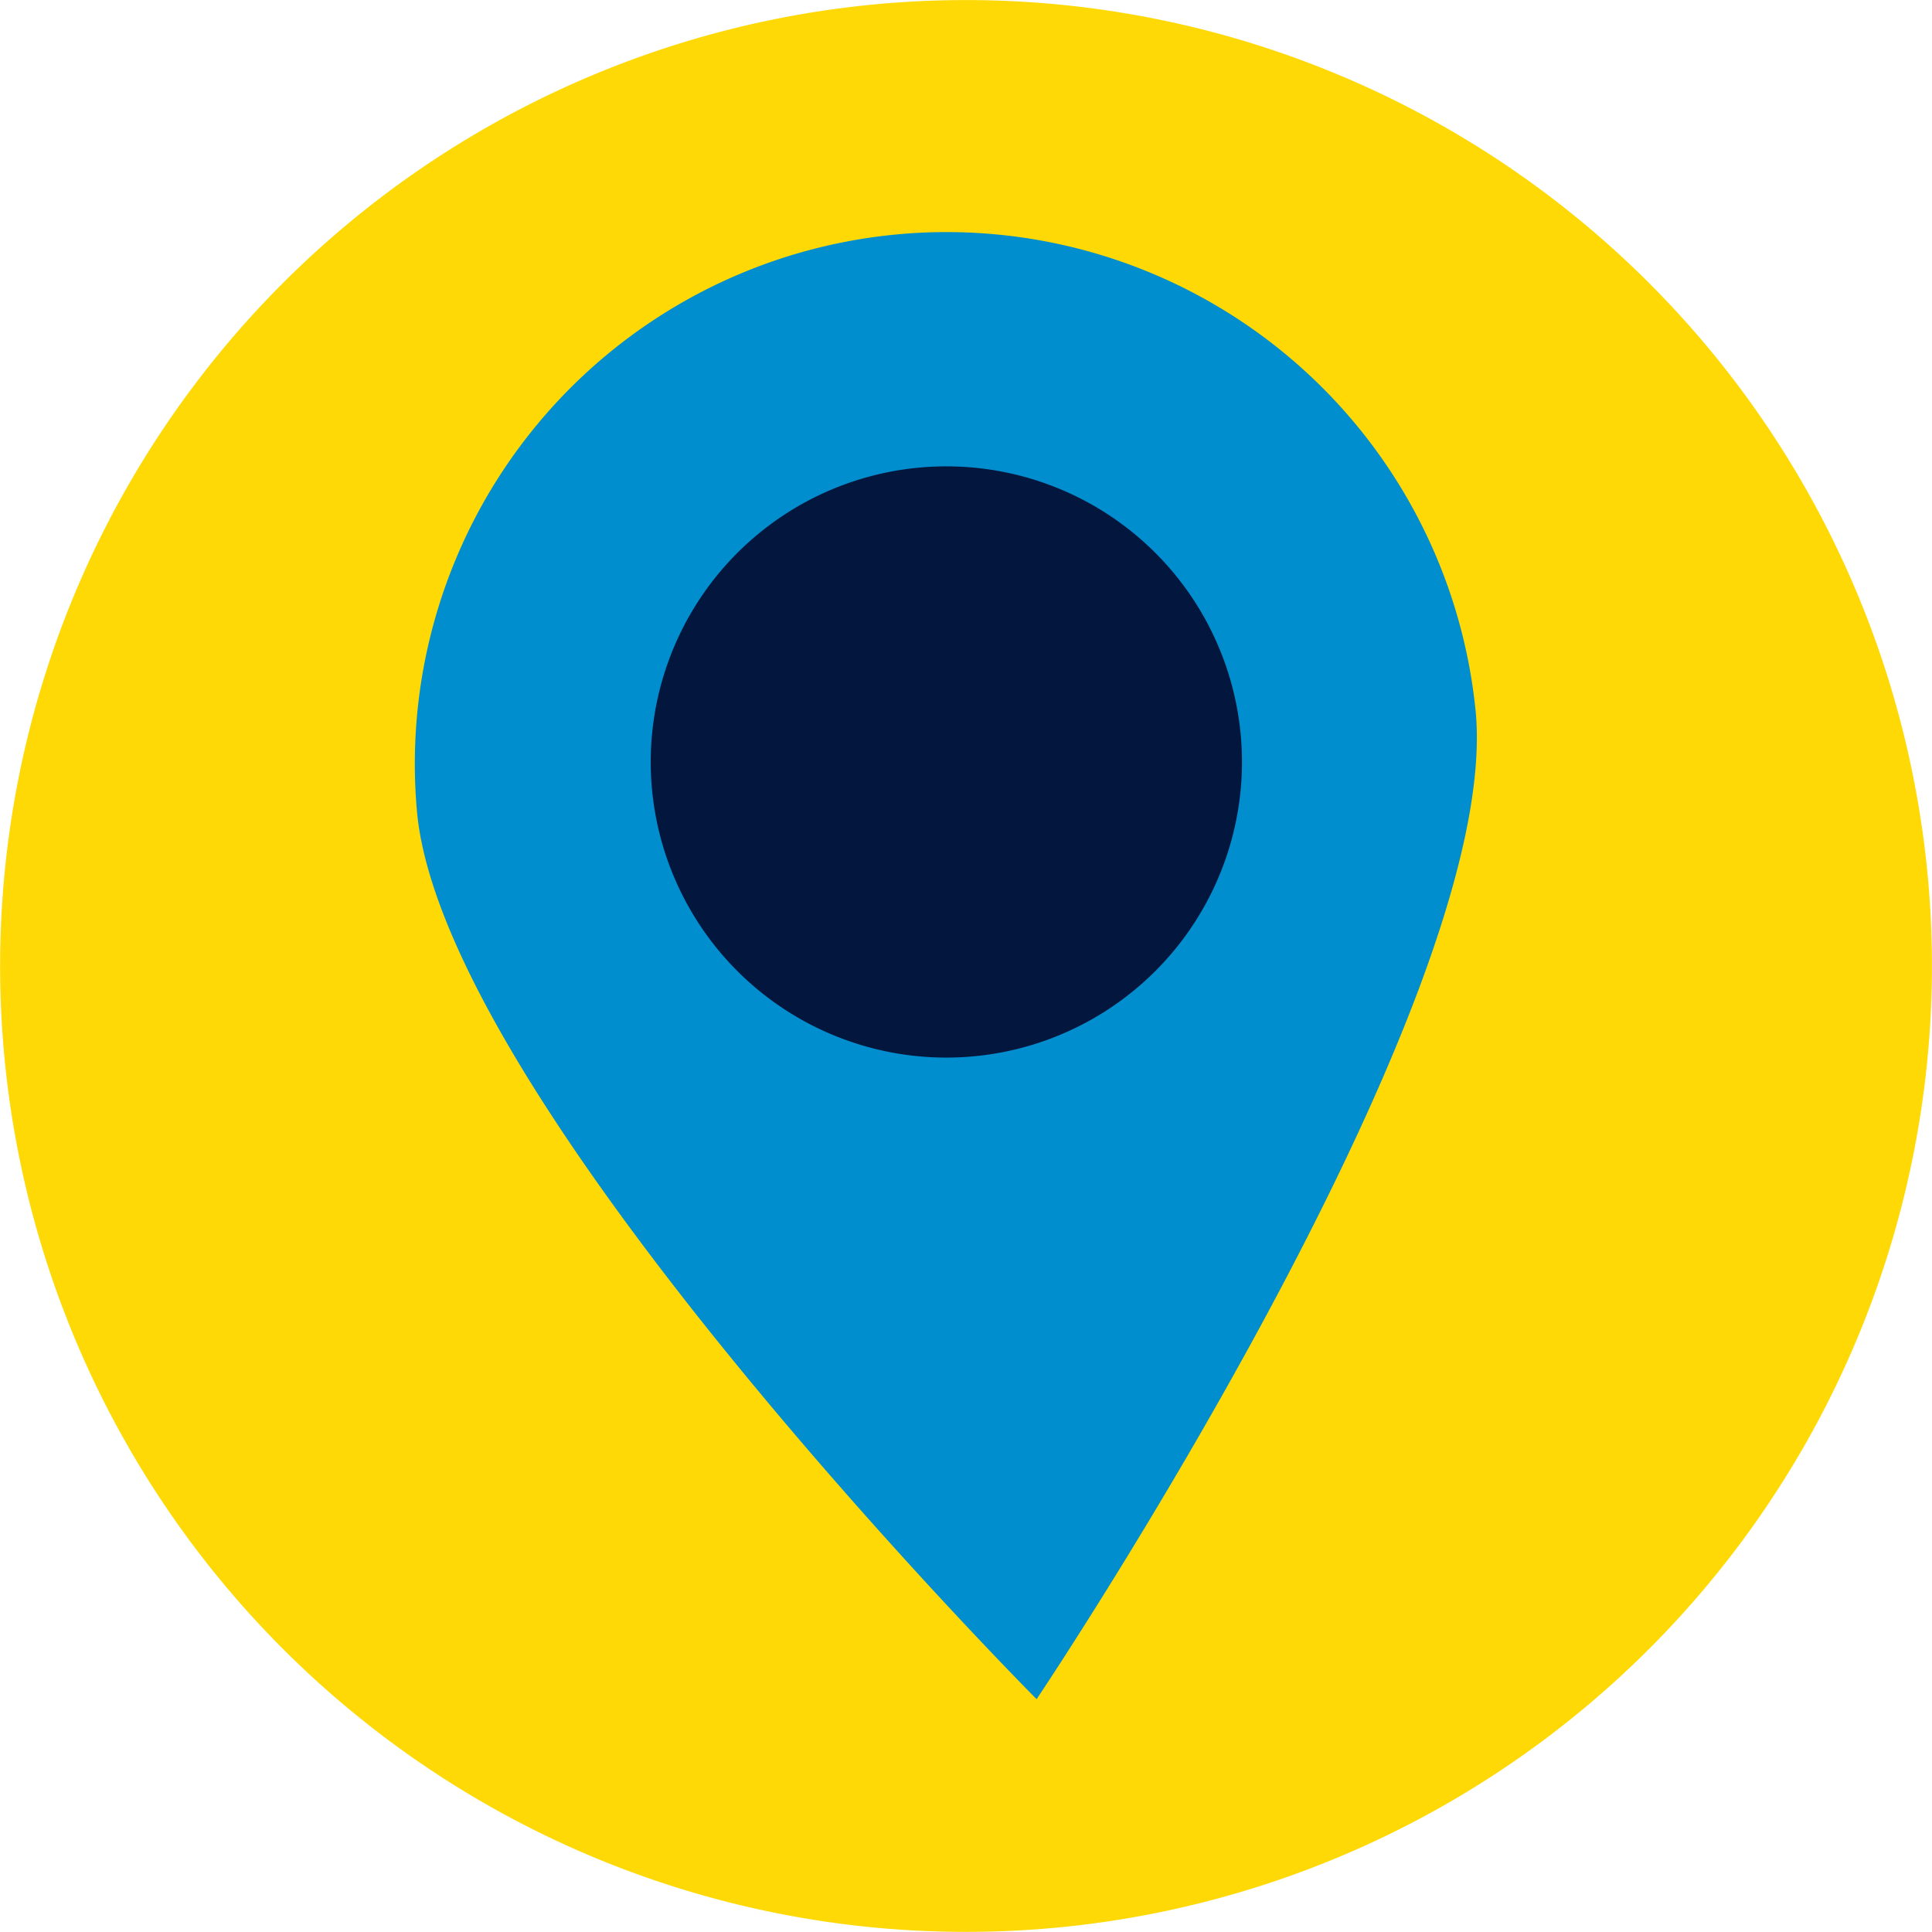
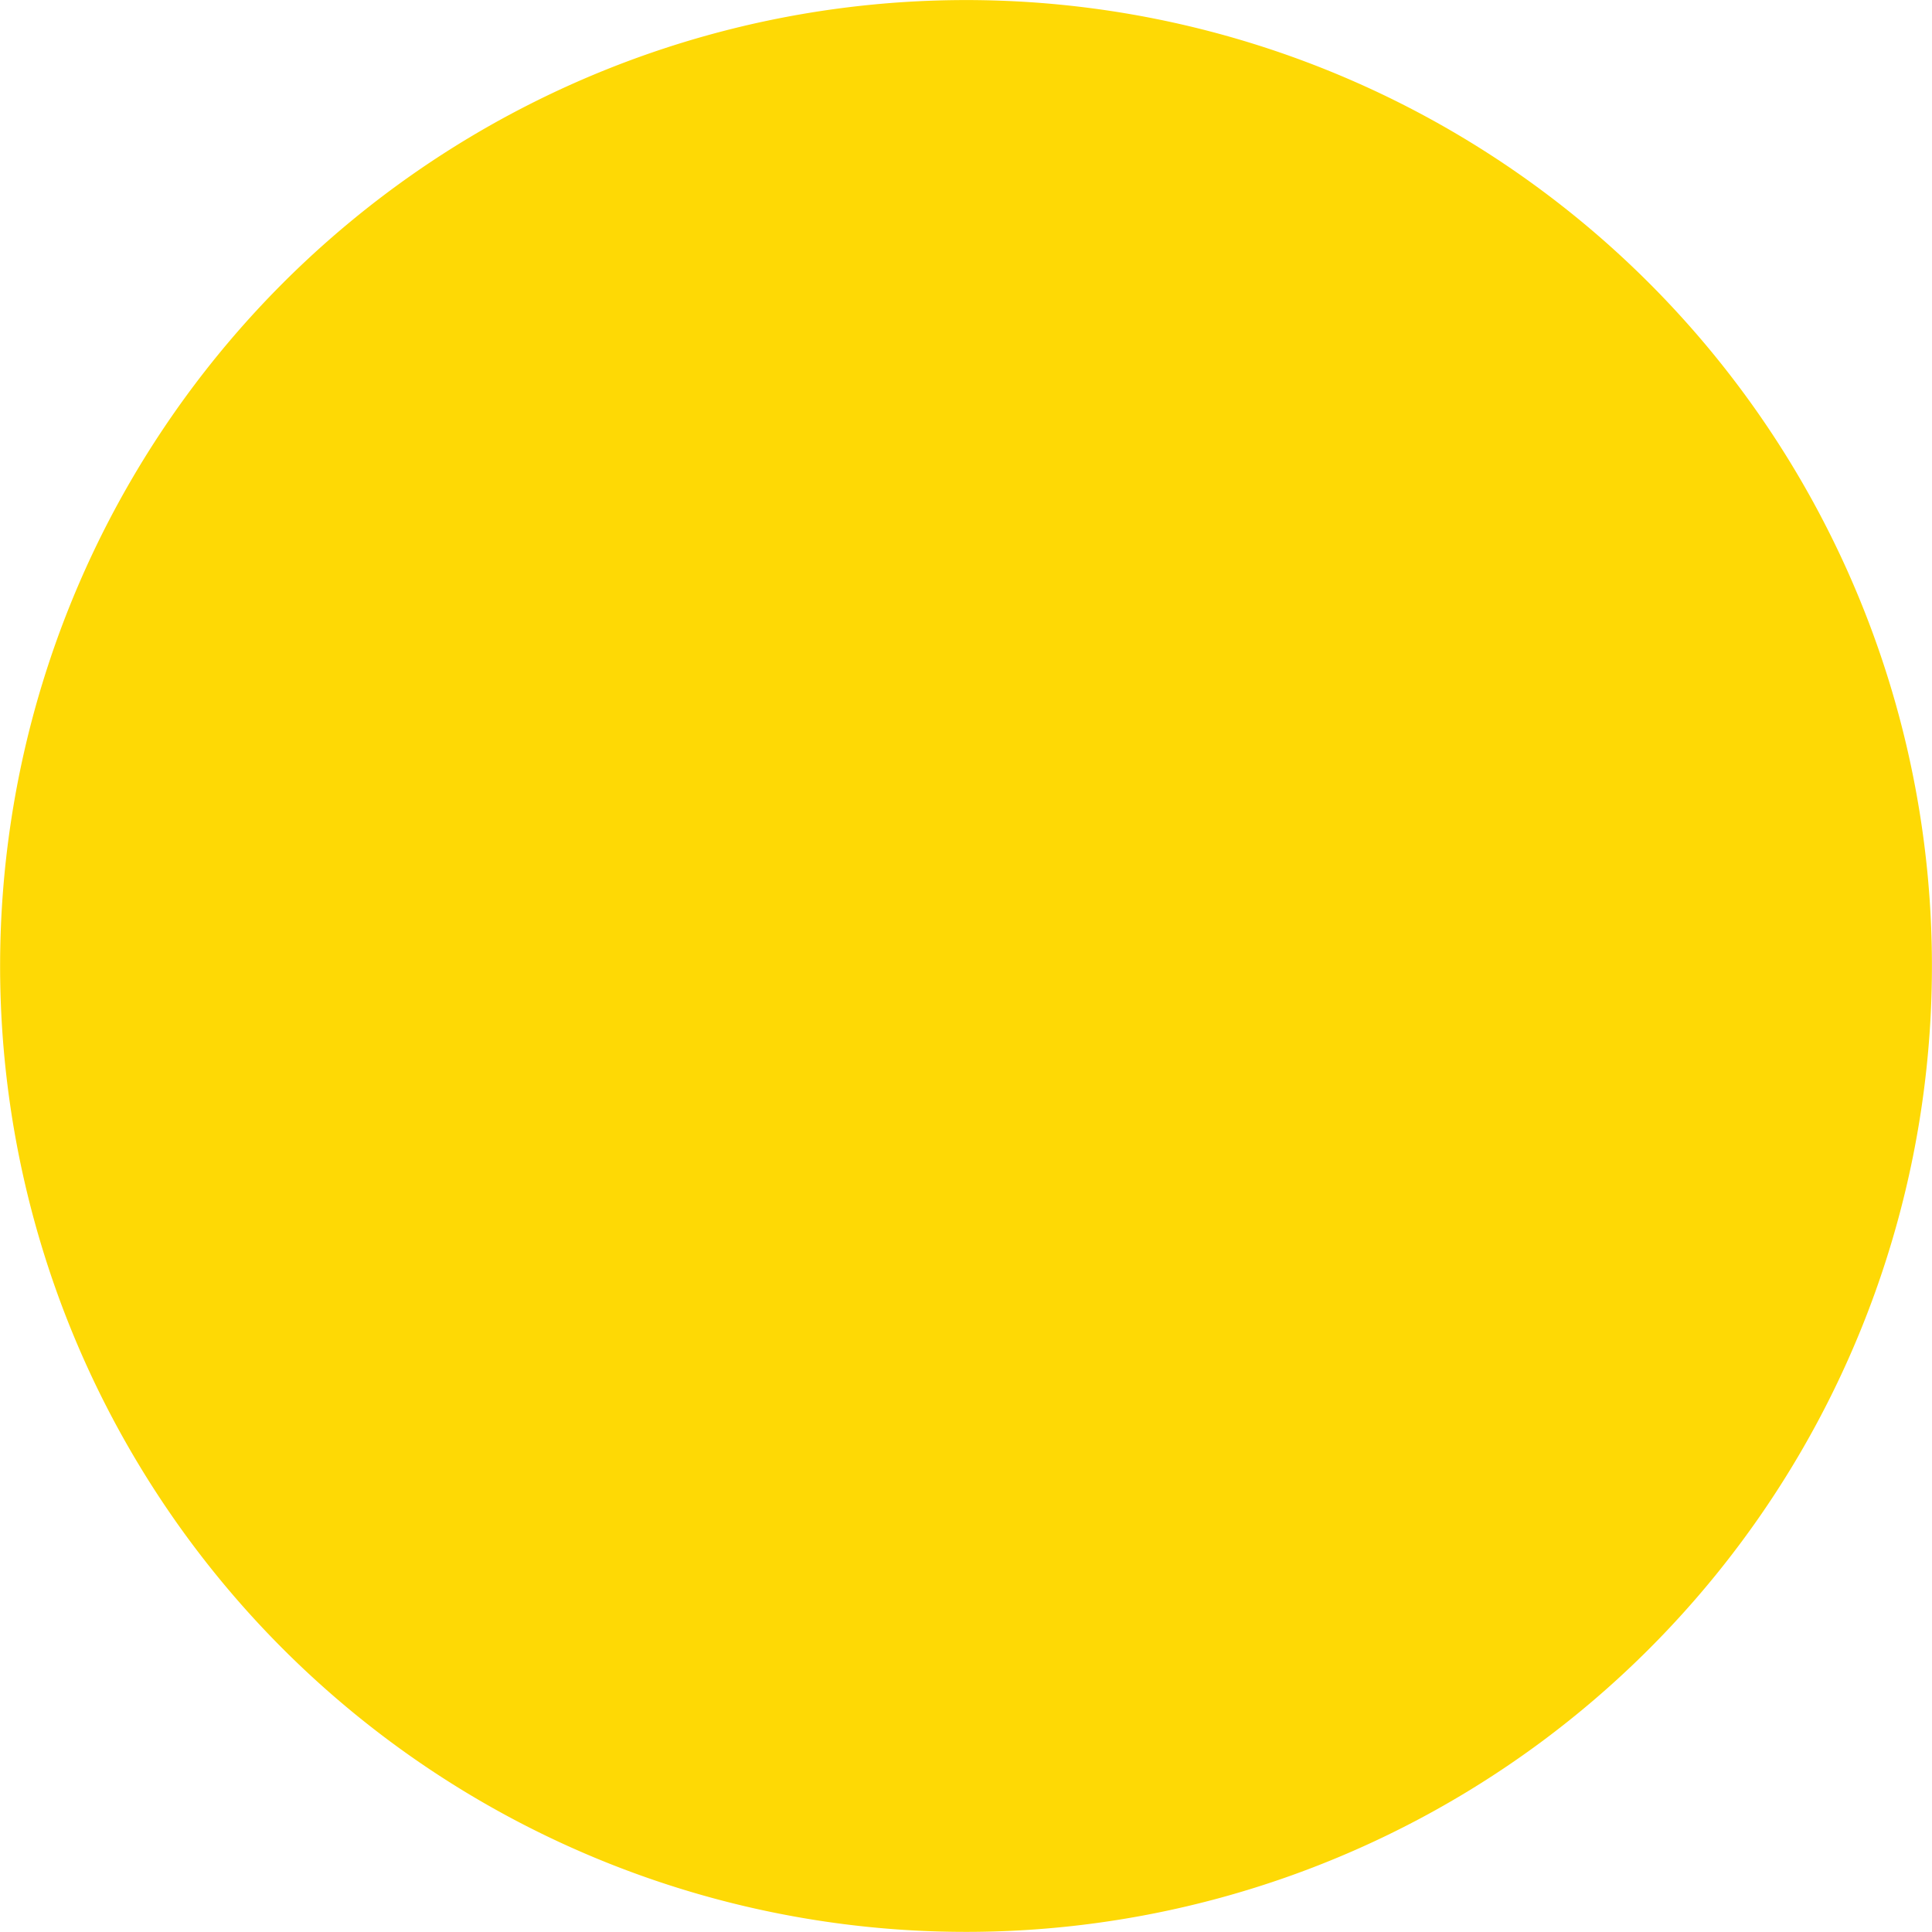
<svg xmlns="http://www.w3.org/2000/svg" width="89.124" height="89.124" viewBox="0 0 89.124 89.124">
  <defs>
    <clipPath id="clip-path">
      <rect id="Rectangle_283" data-name="Rectangle 283" width="89.124" height="89.124" fill="none" />
    </clipPath>
    <clipPath id="clip-path-2">
-       <path id="Tracé_2265" data-name="Tracé 2265" d="M44.282,0Q42.3.015,40.289.209a44.559,44.559,0,1,0,48.834,44.73v-.669q-.013-1.973-.207-3.978A44.565,44.565,0,0,0,44.943,0Z" transform="translate(-0.001 -0.002)" fill="none" />
-     </clipPath>
+       </clipPath>
  </defs>
  <g id="Groupe_73" data-name="Groupe 73" transform="translate(0 0)">
    <g id="Groupe_70" data-name="Groupe 70" transform="translate(0 0)">
      <g id="Groupe_69" data-name="Groupe 69" clip-path="url(#clip-path)">
        <path id="Tracé_2262" data-name="Tracé 2262" d="M88.916,40.291A44.558,44.558,0,1,1,40.291.208,44.559,44.559,0,0,1,88.916,40.291" transform="translate(0 0)" fill="#fed905" />
      </g>
    </g>
    <g id="Groupe_72" data-name="Groupe 72" transform="translate(0.001 0.002)">
      <g id="Groupe_71" data-name="Groupe 71" clip-path="url(#clip-path-2)">
        <path id="Tracé_2263" data-name="Tracé 2263" d="M67.179,32.3c1.3,13.485-20.253,45.588-20.253,45.588S19.647,50.49,18.348,37a24.528,24.528,0,0,1,48.83-4.7" transform="translate(0.892 0.493)" fill="#008ecf" />
-         <path id="Tracé_2264" data-name="Tracé 2264" d="M55.829,32.84a13.637,13.637,0,1,1-14.88-12.268A13.635,13.635,0,0,1,55.829,32.84" transform="translate(1.4 1.002)" fill="#03163d" />
      </g>
    </g>
  </g>
</svg>